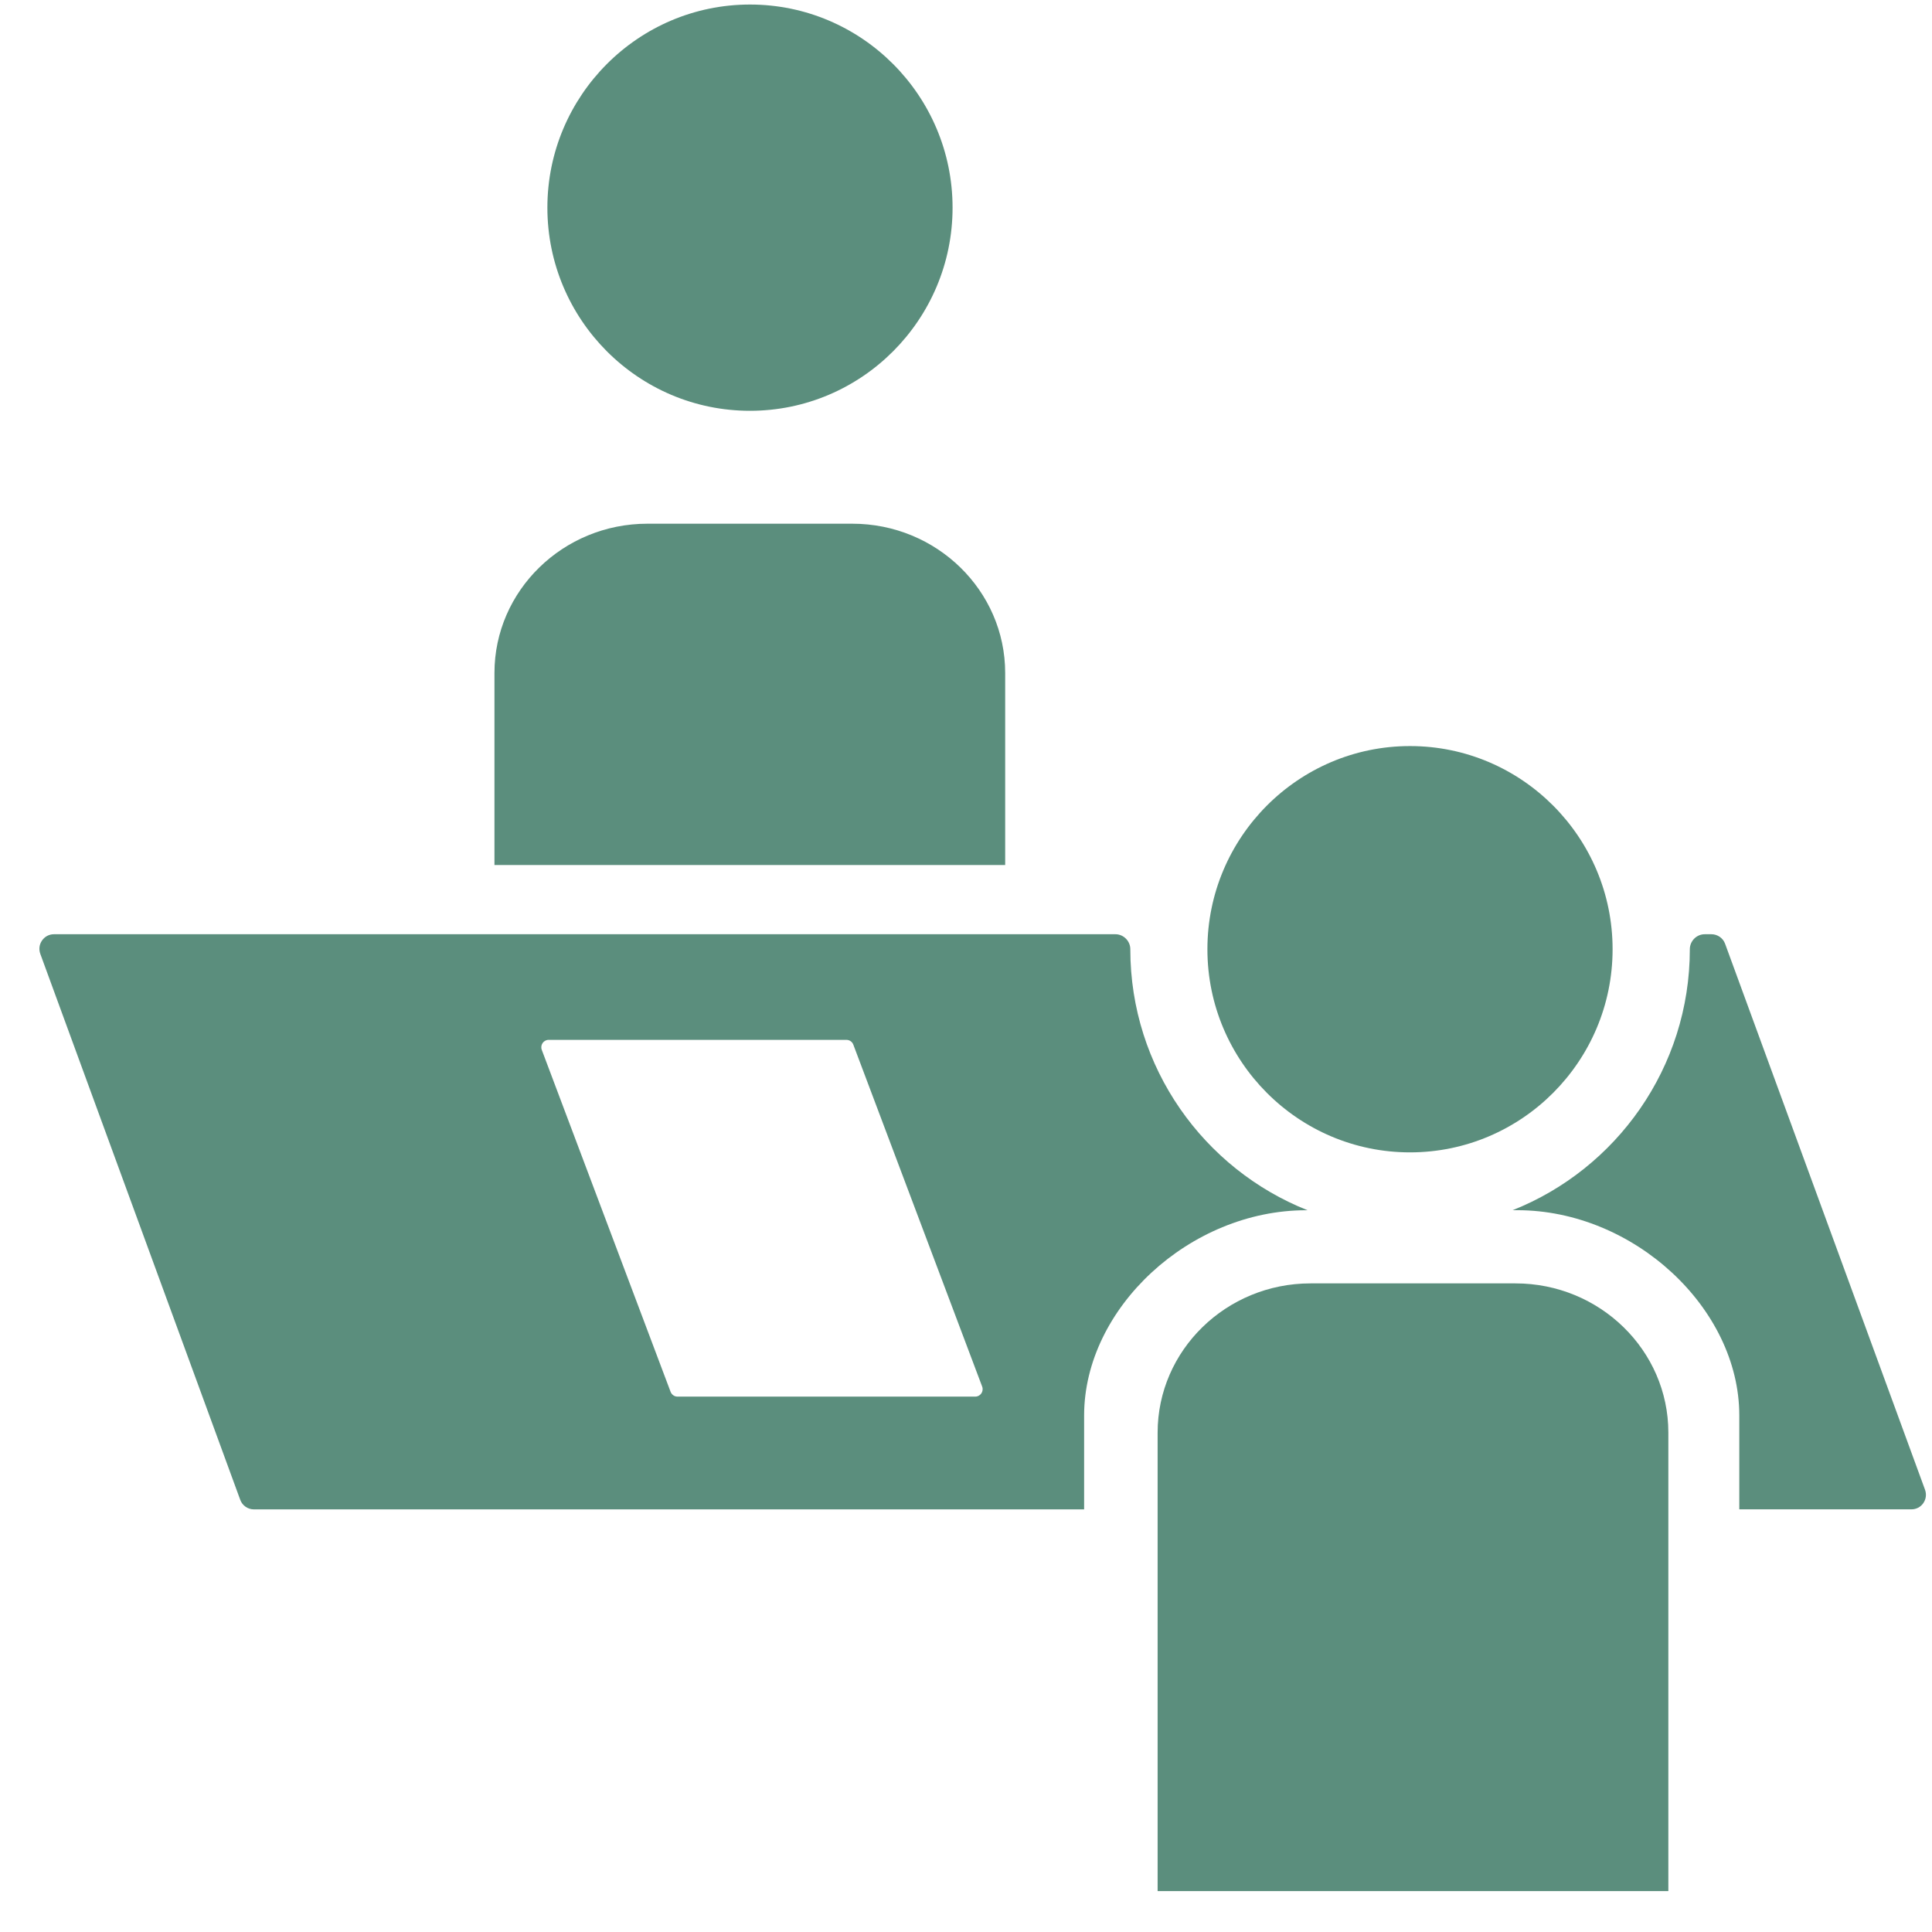
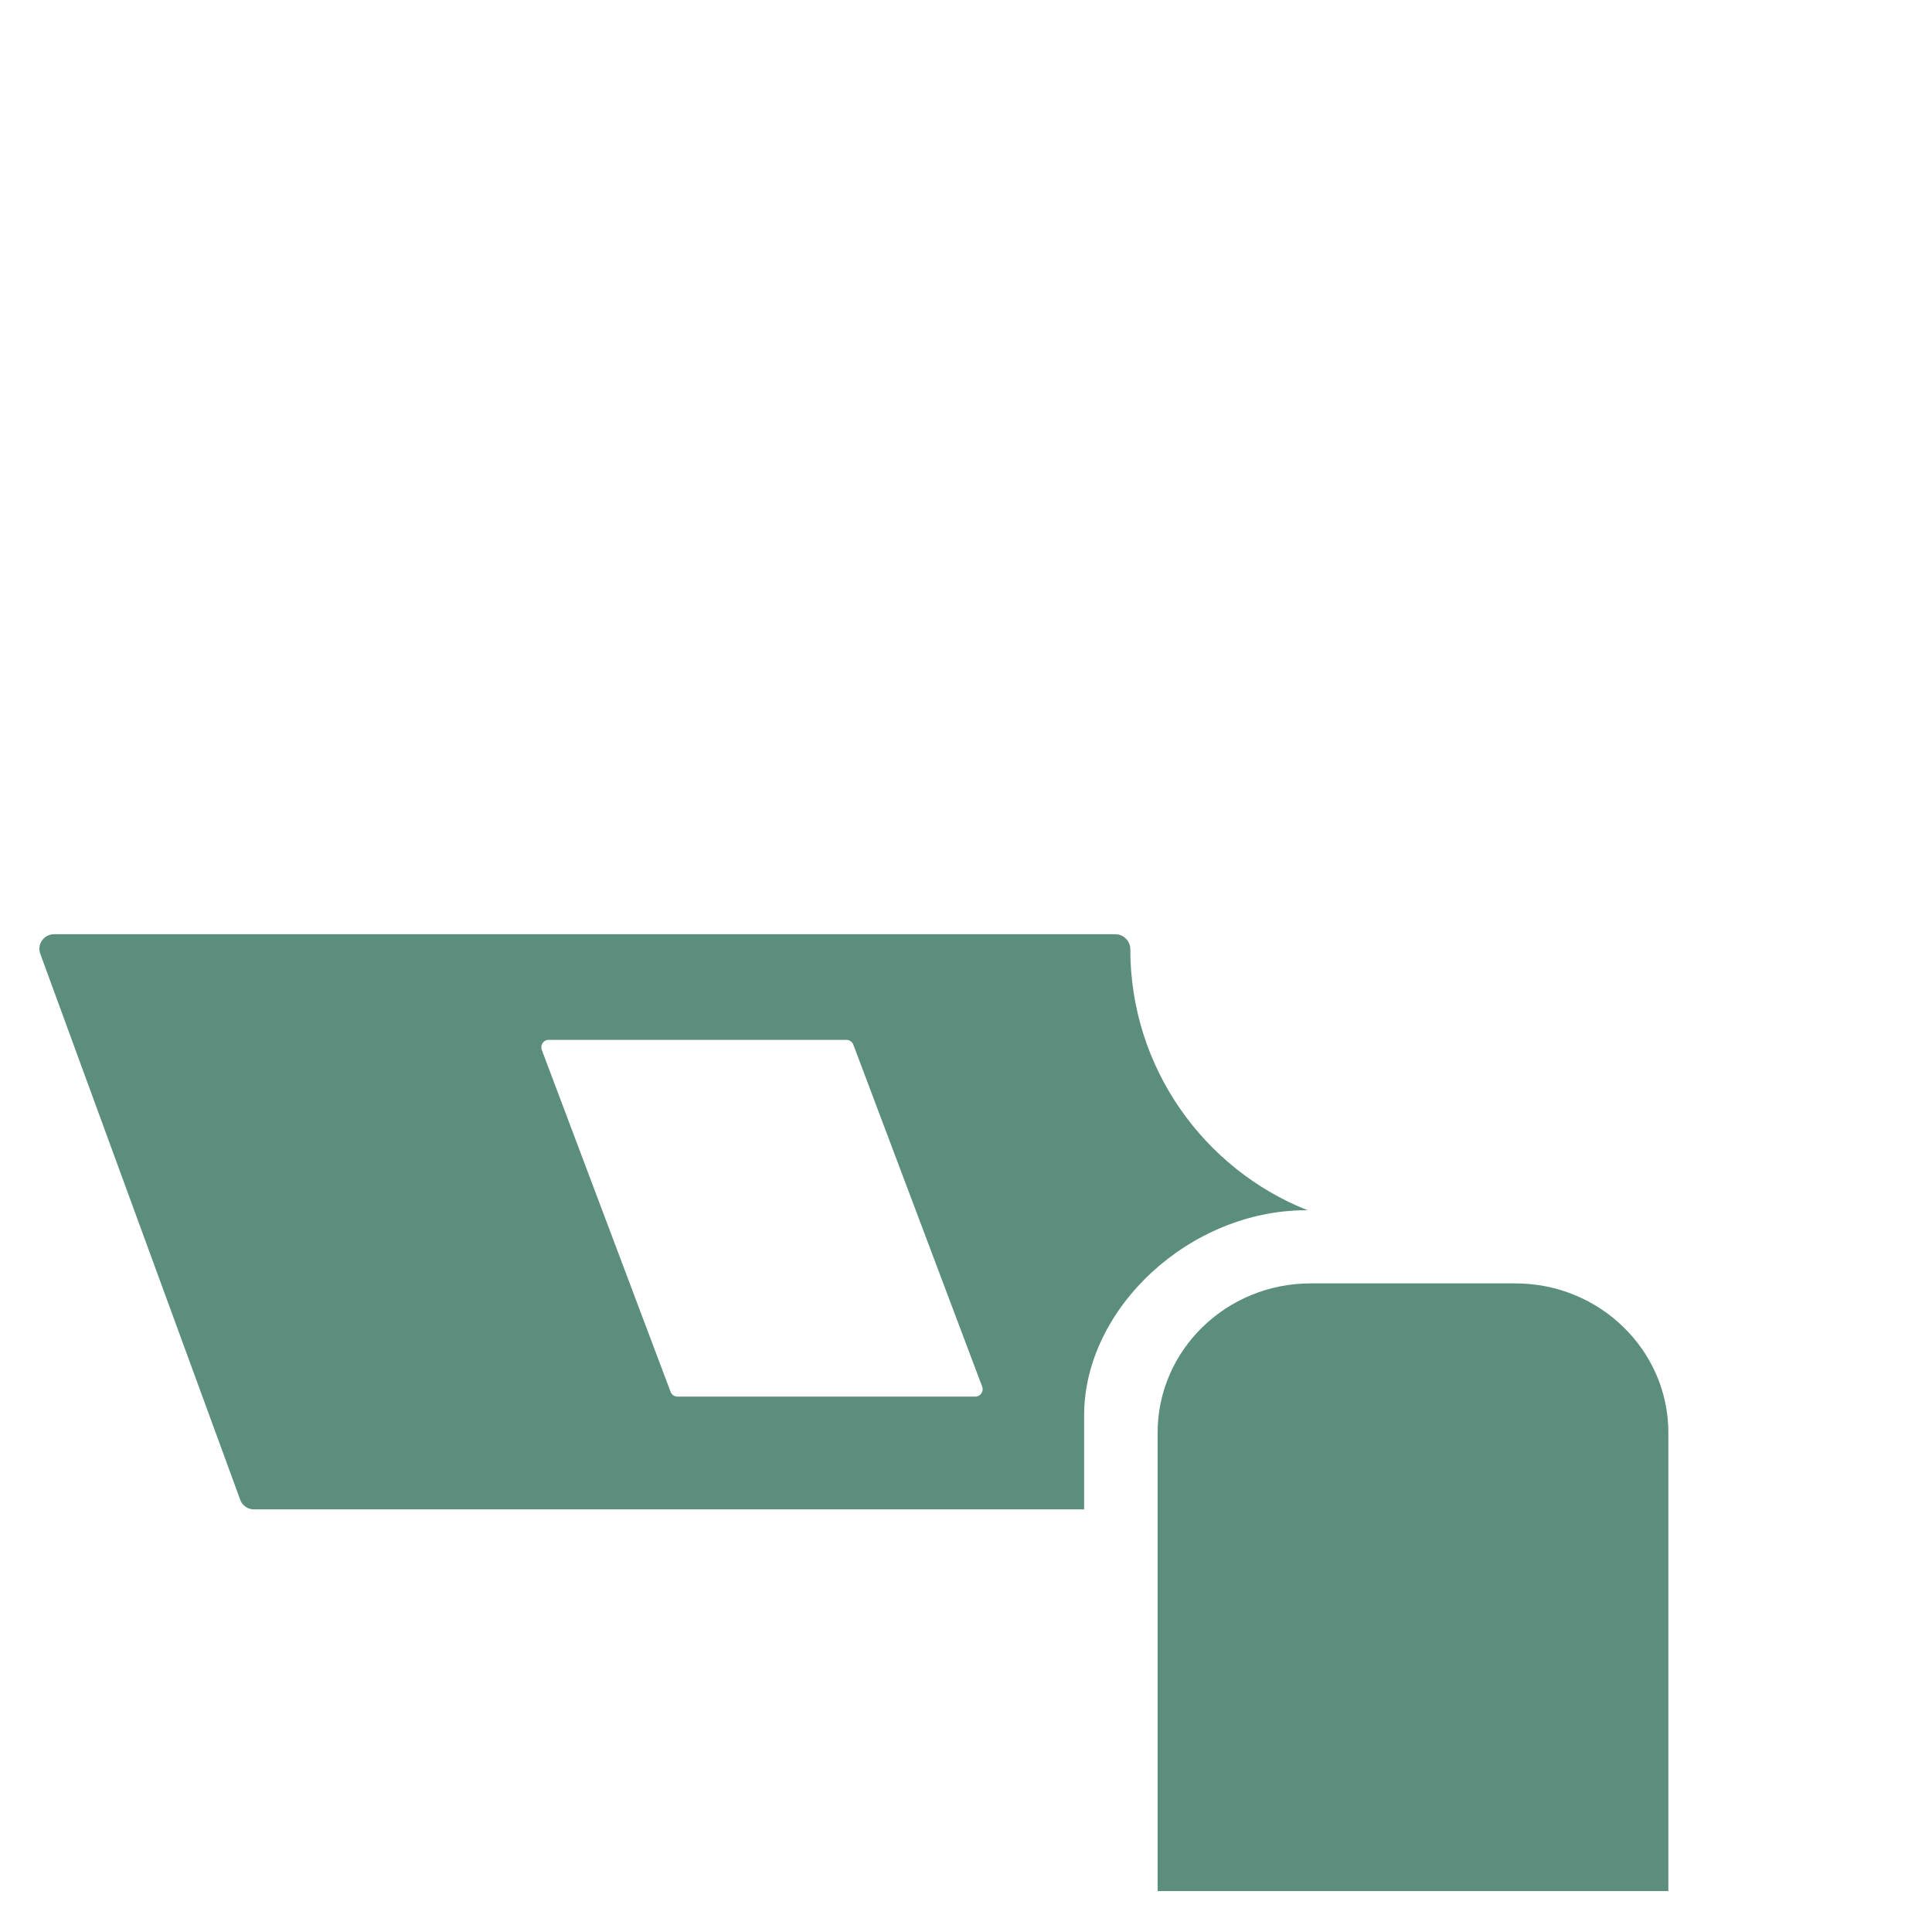
<svg xmlns="http://www.w3.org/2000/svg" width="43" height="43" viewBox="0 0 43 43" fill="none">
-   <path d="M31.382 16.605C28.896 16.605 26.873 18.634 26.873 21.127C26.873 23.62 28.896 25.648 31.382 25.648C33.869 25.648 35.891 23.62 35.891 21.127C35.891 18.634 33.869 16.605 31.382 16.605Z" fill="#5B8E7D" />
-   <path d="M16.692 0.101C14.206 0.101 12.183 2.129 12.183 4.622C12.183 7.115 14.206 9.143 16.692 9.143C19.179 9.143 21.201 7.115 21.201 4.622C21.201 2.129 19.179 0.101 16.692 0.101Z" fill="#5B8E7D" />
-   <path d="M18.969 11.656H14.408C12.532 11.656 11.005 13.146 11.005 14.978V19.252H22.372V14.978C22.372 13.146 20.846 11.656 18.97 11.656H18.969Z" fill="#5B8E7D" />
  <path d="M33.728 28.564H29.168C27.291 28.564 25.765 30.054 25.765 31.885V42.09H37.132V31.885C37.132 30.054 35.605 28.564 33.729 28.564H33.728Z" fill="#5B8E7D" />
-   <path d="M42.806 33.455C42.868 33.367 42.881 33.258 42.845 33.157L38.395 21.005C38.349 20.878 38.226 20.793 38.091 20.793H37.943C37.854 20.793 37.771 20.828 37.708 20.891C37.645 20.955 37.61 21.039 37.61 21.127C37.61 23.762 35.973 26.021 33.666 26.935H33.77C36.356 26.935 38.711 29.112 38.711 31.503V33.593H42.542C42.649 33.593 42.745 33.543 42.807 33.455H42.806Z" fill="#5B8E7D" />
  <path d="M25.157 21.127C25.157 21.039 25.123 20.955 25.059 20.891C24.996 20.828 24.913 20.793 24.825 20.793H1.201C1.094 20.793 0.997 20.844 0.936 20.932C0.874 21.02 0.861 21.128 0.897 21.23L5.347 33.381C5.393 33.509 5.516 33.594 5.651 33.594H24.129V31.504C24.129 29.113 26.483 26.936 29.069 26.936H29.102C26.795 26.022 25.157 23.762 25.157 21.127ZM21.706 31.084H15.078C15.01 31.084 14.95 31.041 14.925 30.977L12.058 23.366C12.018 23.259 12.097 23.144 12.211 23.144H18.839C18.907 23.144 18.968 23.186 18.992 23.25L21.86 30.861C21.9 30.969 21.821 31.084 21.706 31.084Z" fill="#5B8E7D" />
</svg>